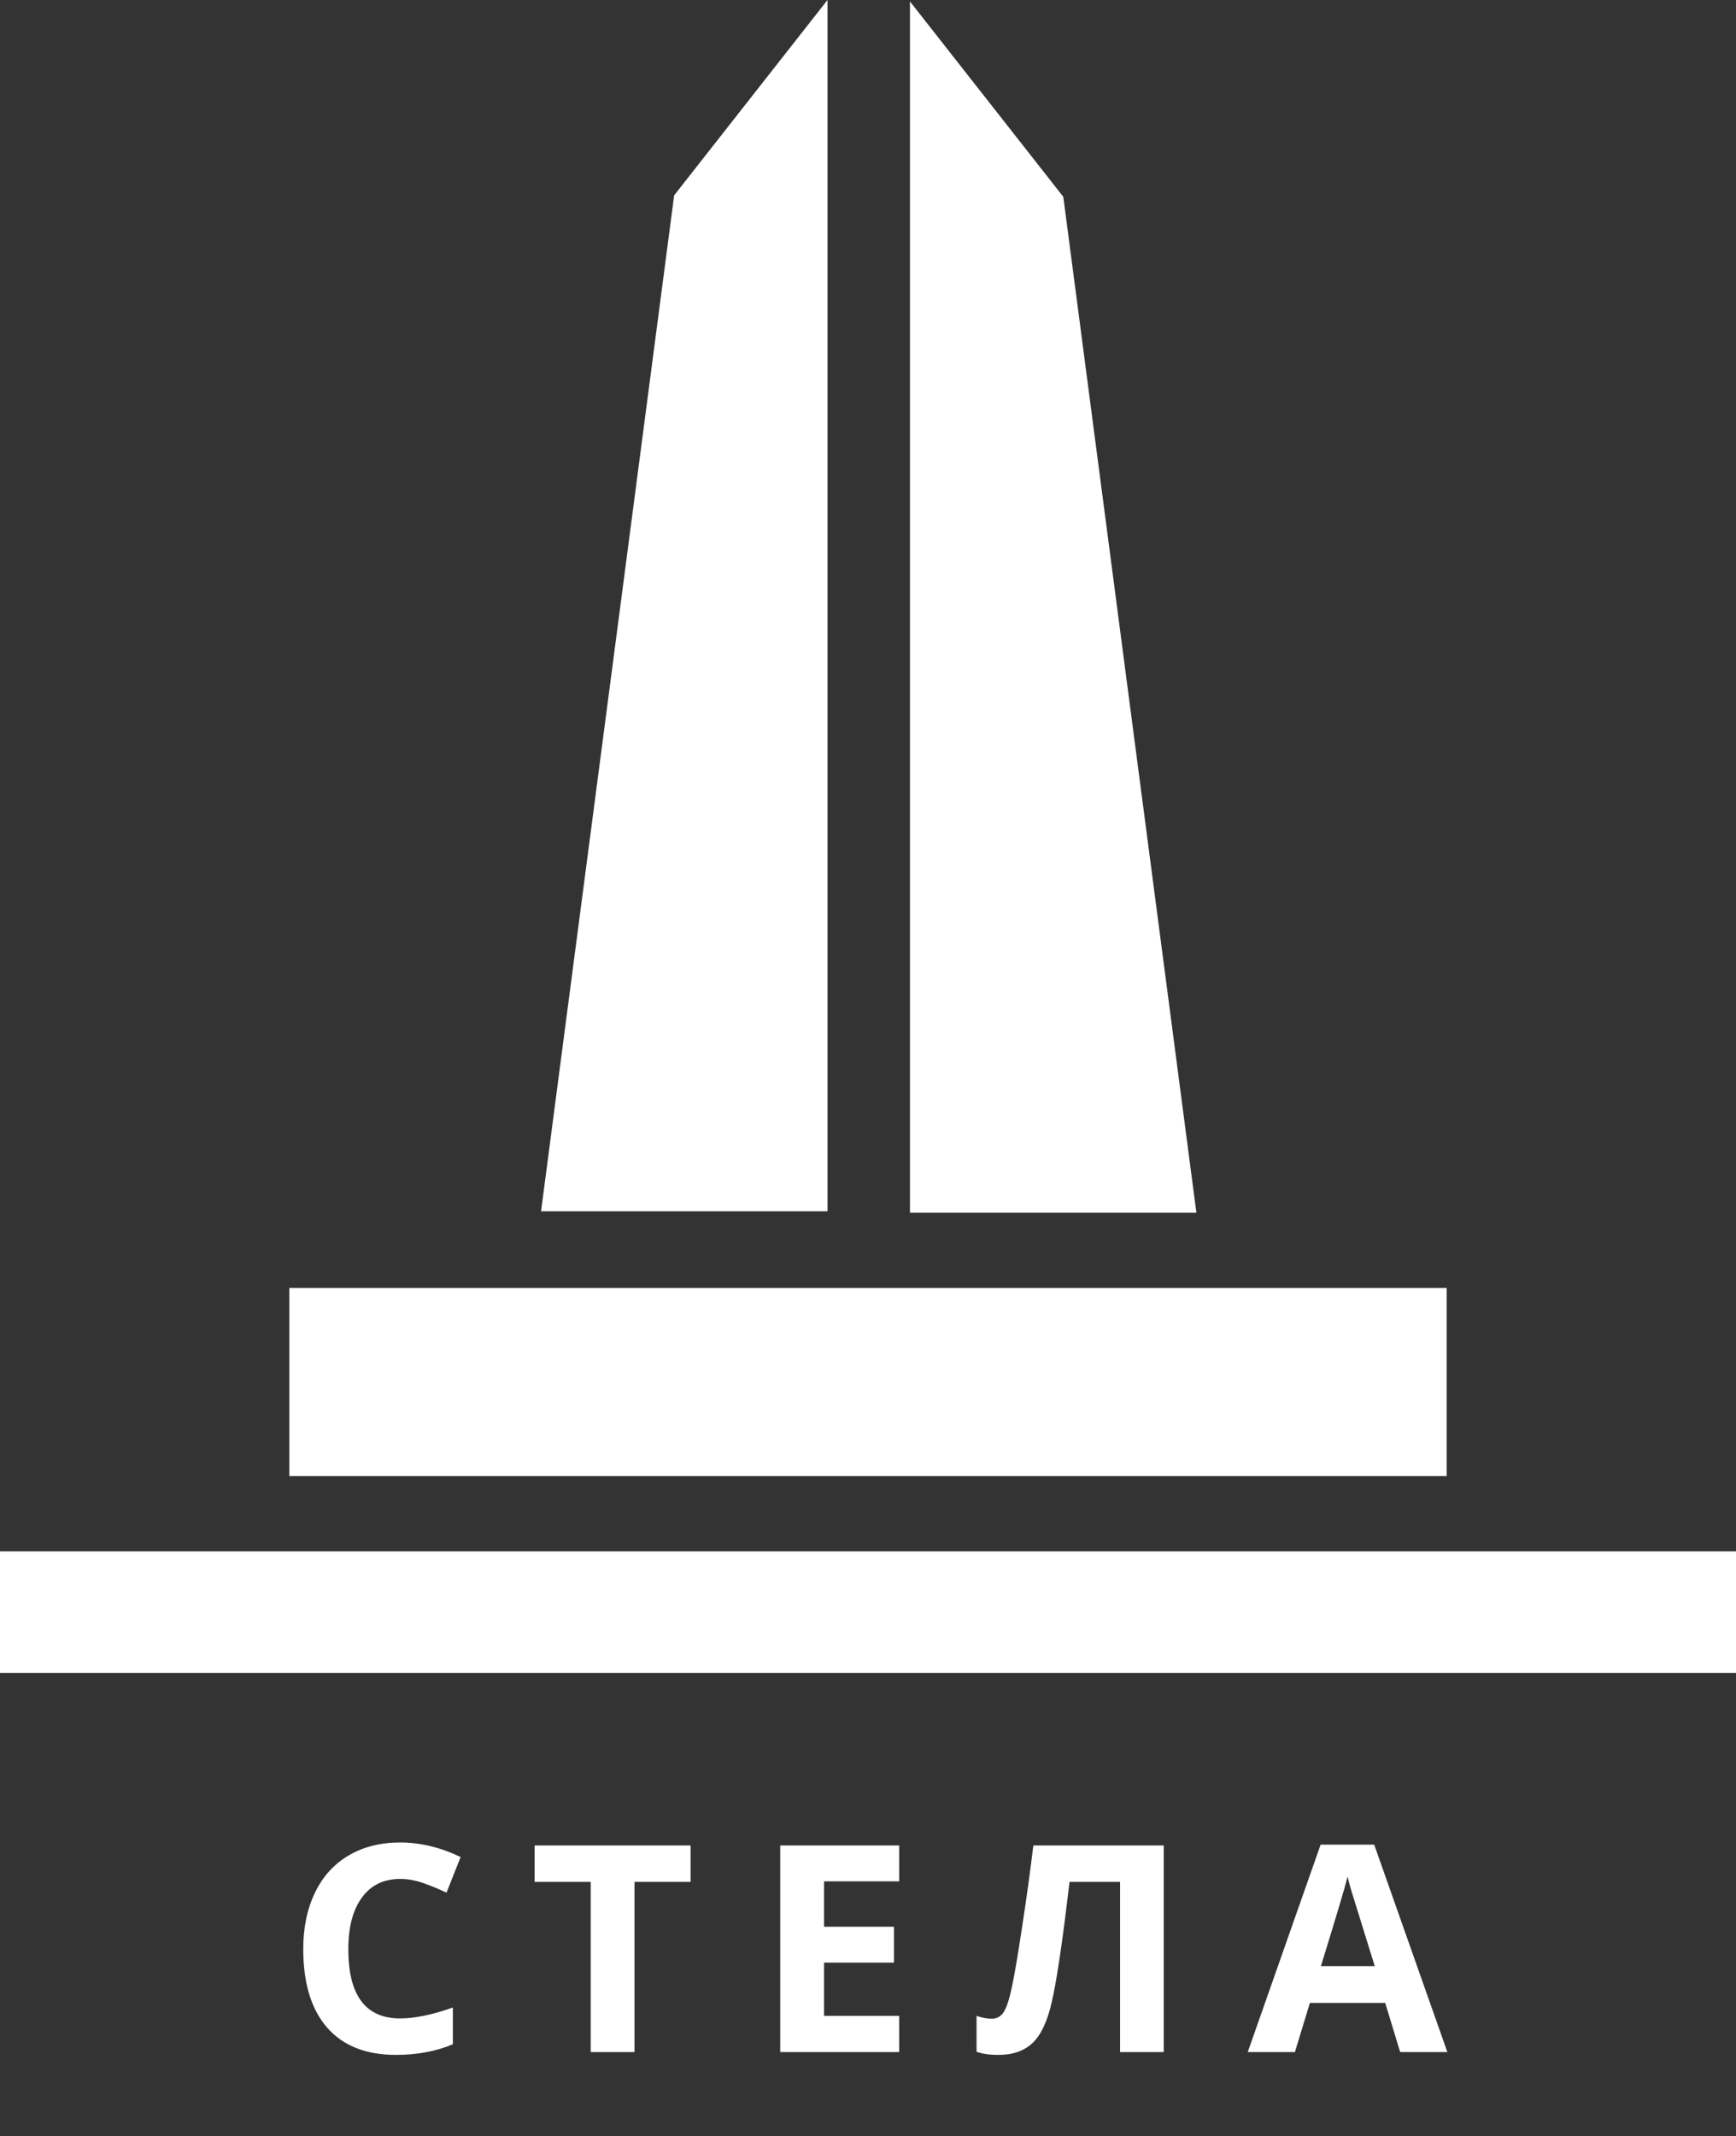
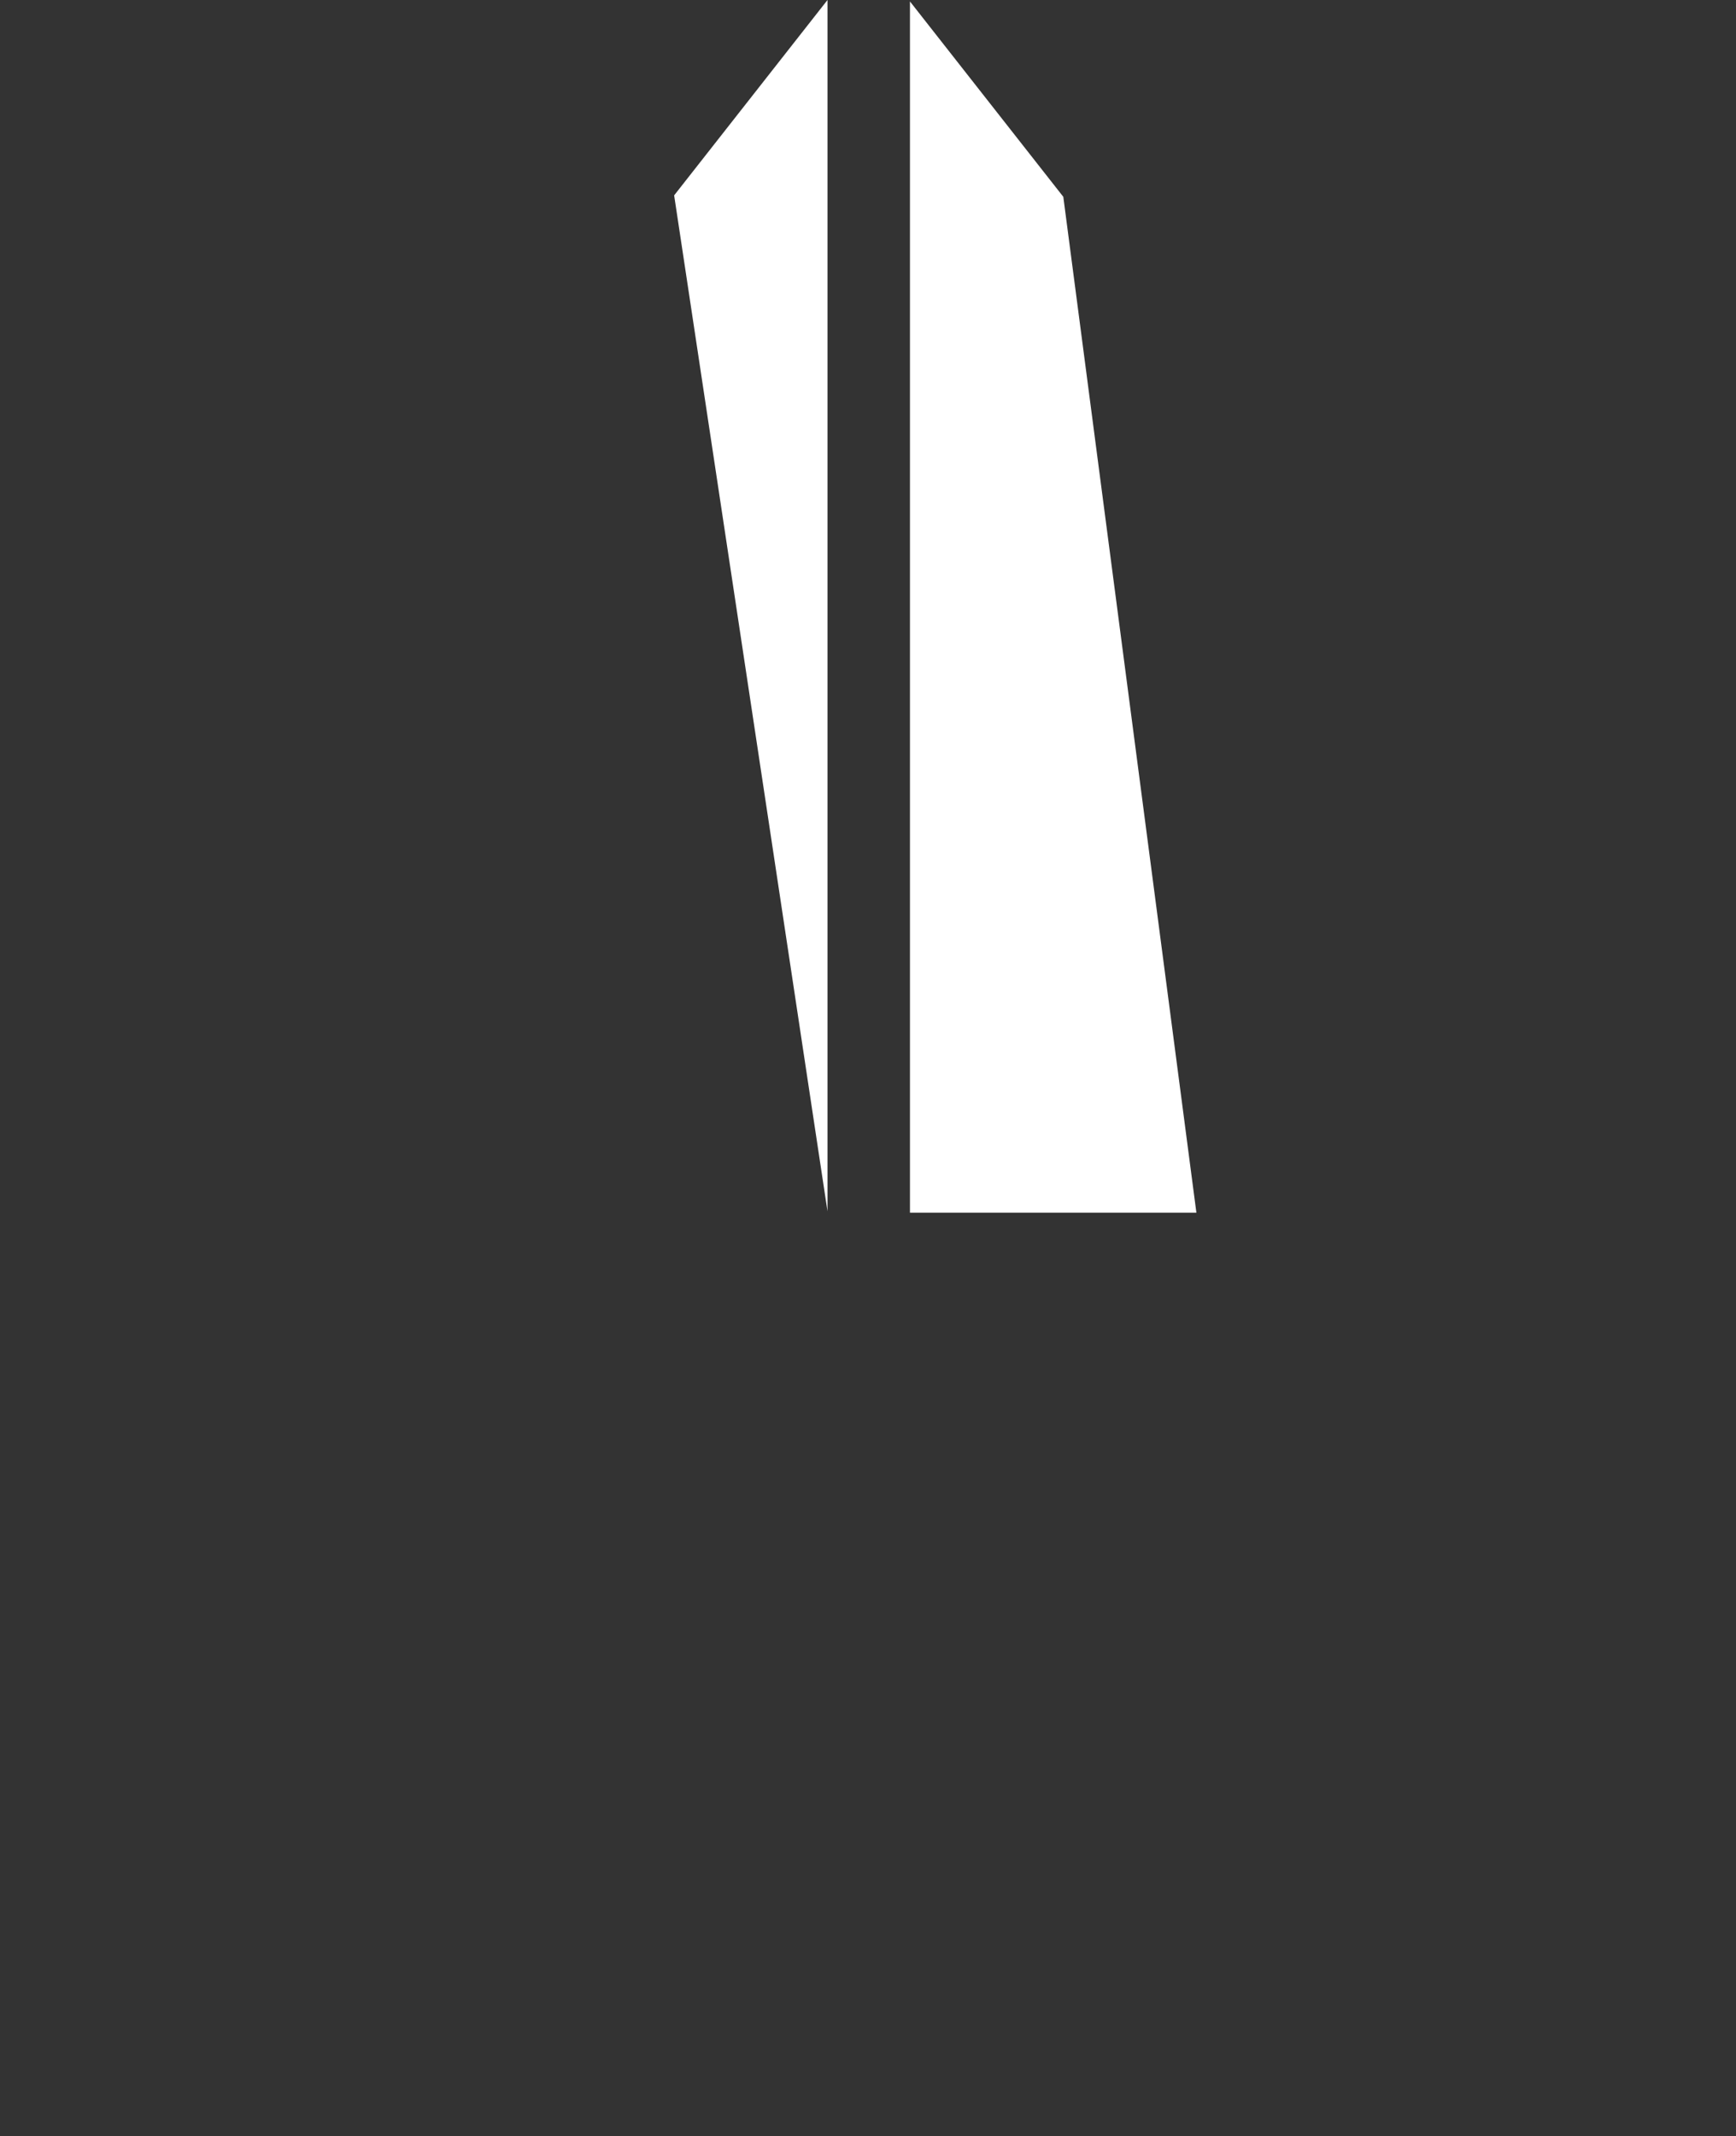
<svg xmlns="http://www.w3.org/2000/svg" width="600" height="738" viewBox="0 0 600 738" fill="none">
  <rect x="0" y="0" width="600" height="738" fill="#333333" stroke="none" />
-   <rect y="536" width="600" height="42" fill="white" />
-   <rect x="100" y="445" width="400" height="65" fill="white" />
-   <path d="M286 418.5H187L233 67.5L286 0V418.5Z" fill="white" />
+   <path d="M286 418.5L233 67.5L286 0V418.5Z" fill="white" />
  <path d="M314.5 419H413.5L367.5 68L314.5 0.5V419Z" fill="white" />
-   <path d="M138.307 649.186C132.61 649.186 128.199 651.334 125.074 655.631C121.949 659.895 120.387 665.852 120.387 673.502C120.387 689.42 126.36 697.379 138.307 697.379C143.32 697.379 149.391 696.126 156.52 693.619V706.314C150.66 708.756 144.117 709.977 136.891 709.977C126.507 709.977 118.564 706.835 113.062 700.553C107.561 694.238 104.811 685.188 104.811 673.404C104.811 665.982 106.161 659.488 108.863 653.922C111.565 648.323 115.439 644.042 120.484 641.08C125.562 638.085 131.503 636.588 138.307 636.588C145.24 636.588 152.206 638.264 159.205 641.617L154.322 653.922C151.653 652.652 148.967 651.546 146.266 650.602C143.564 649.658 140.911 649.186 138.307 649.186ZM219.293 709H204.156V650.211H184.771V637.613H238.678V650.211H219.293V709ZM310.777 709H269.664V637.613H310.777V650.016H284.801V665.689H308.971V678.092H284.801V696.5H310.777V709ZM402.213 709H387.125V650.211H369.645L368.863 656.754C366.845 673.388 365.055 685.074 363.492 691.812C361.962 698.518 359.716 703.238 356.754 705.973C353.792 708.707 349.788 710.042 344.742 709.977C342.008 709.977 339.599 709.618 337.516 708.902V696.5C339.404 697.151 341.178 697.477 342.838 697.477C344.563 697.477 345.93 696.695 346.939 695.133C347.949 693.538 348.893 690.608 349.771 686.344C350.683 682.047 351.871 675.032 353.336 665.299C354.833 655.533 356.103 646.305 357.145 637.613H402.213V709ZM483.932 709L478.756 692.008H452.73L447.555 709H431.246L456.441 637.32H474.947L500.24 709H483.932ZM475.143 679.312C470.357 663.915 467.656 655.208 467.037 653.189C466.451 651.171 466.028 649.576 465.768 648.404C464.693 652.571 461.617 662.874 456.539 679.312H475.143Z" fill="white" />
</svg>